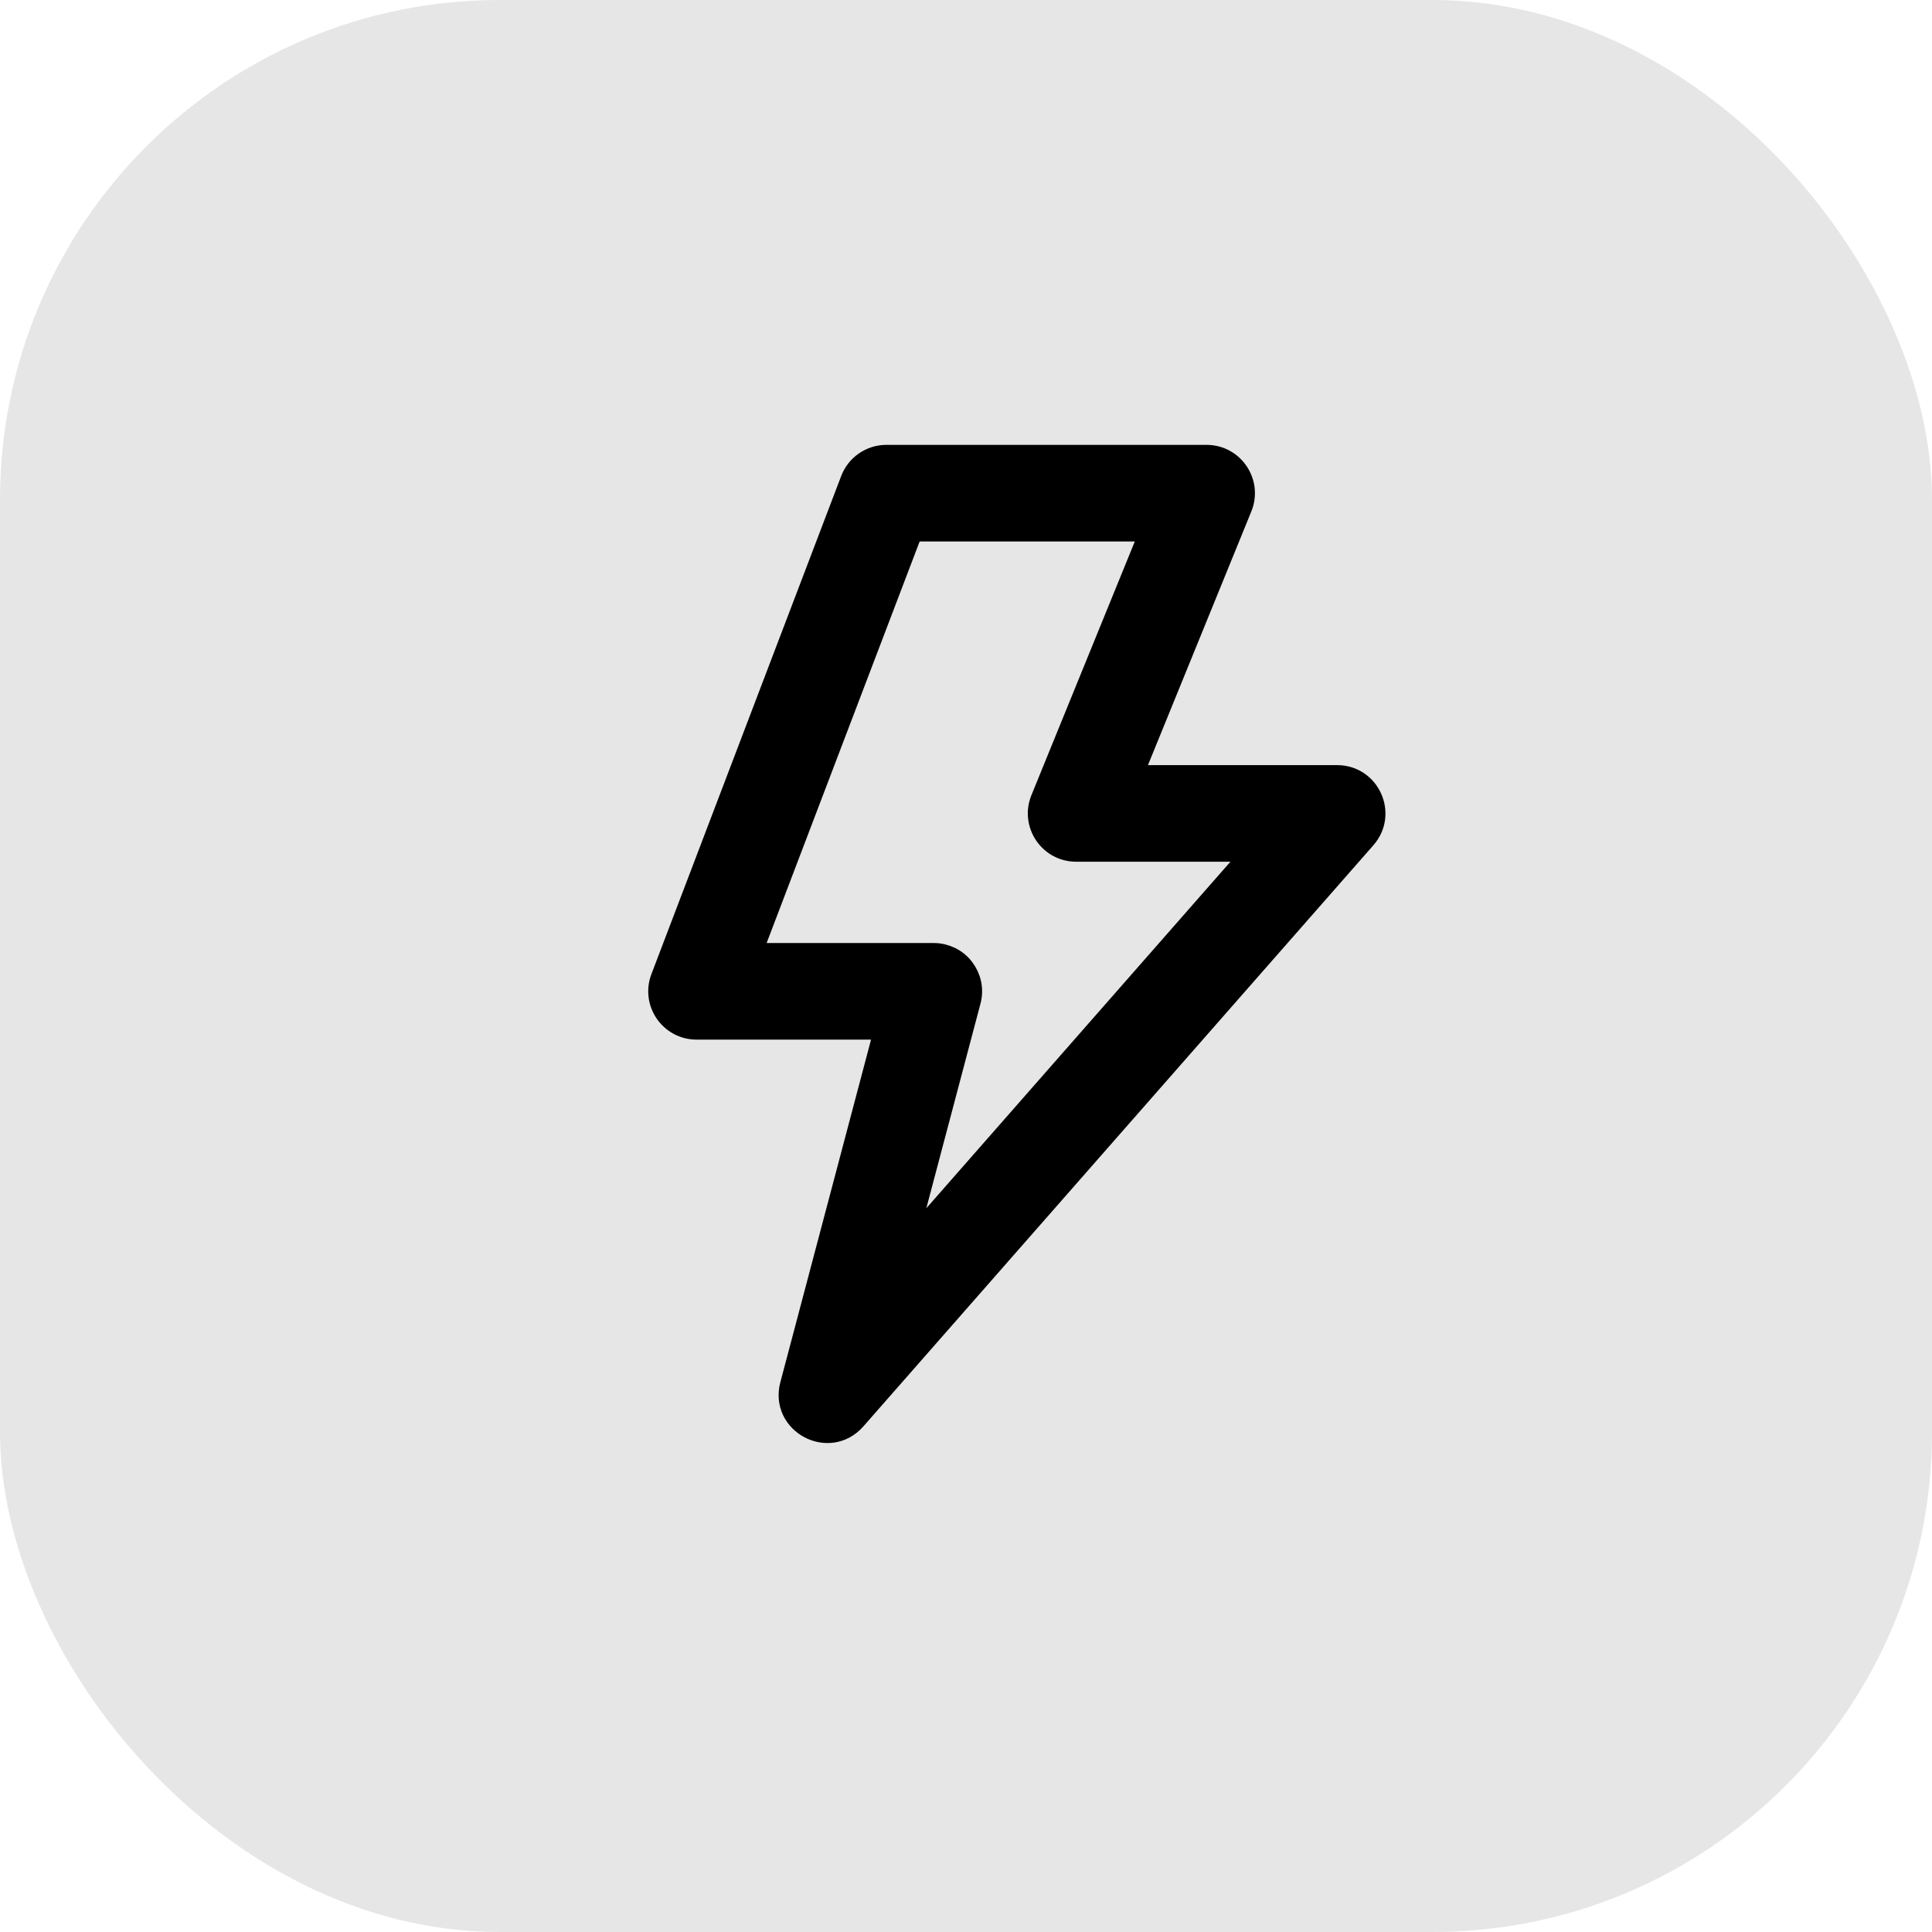
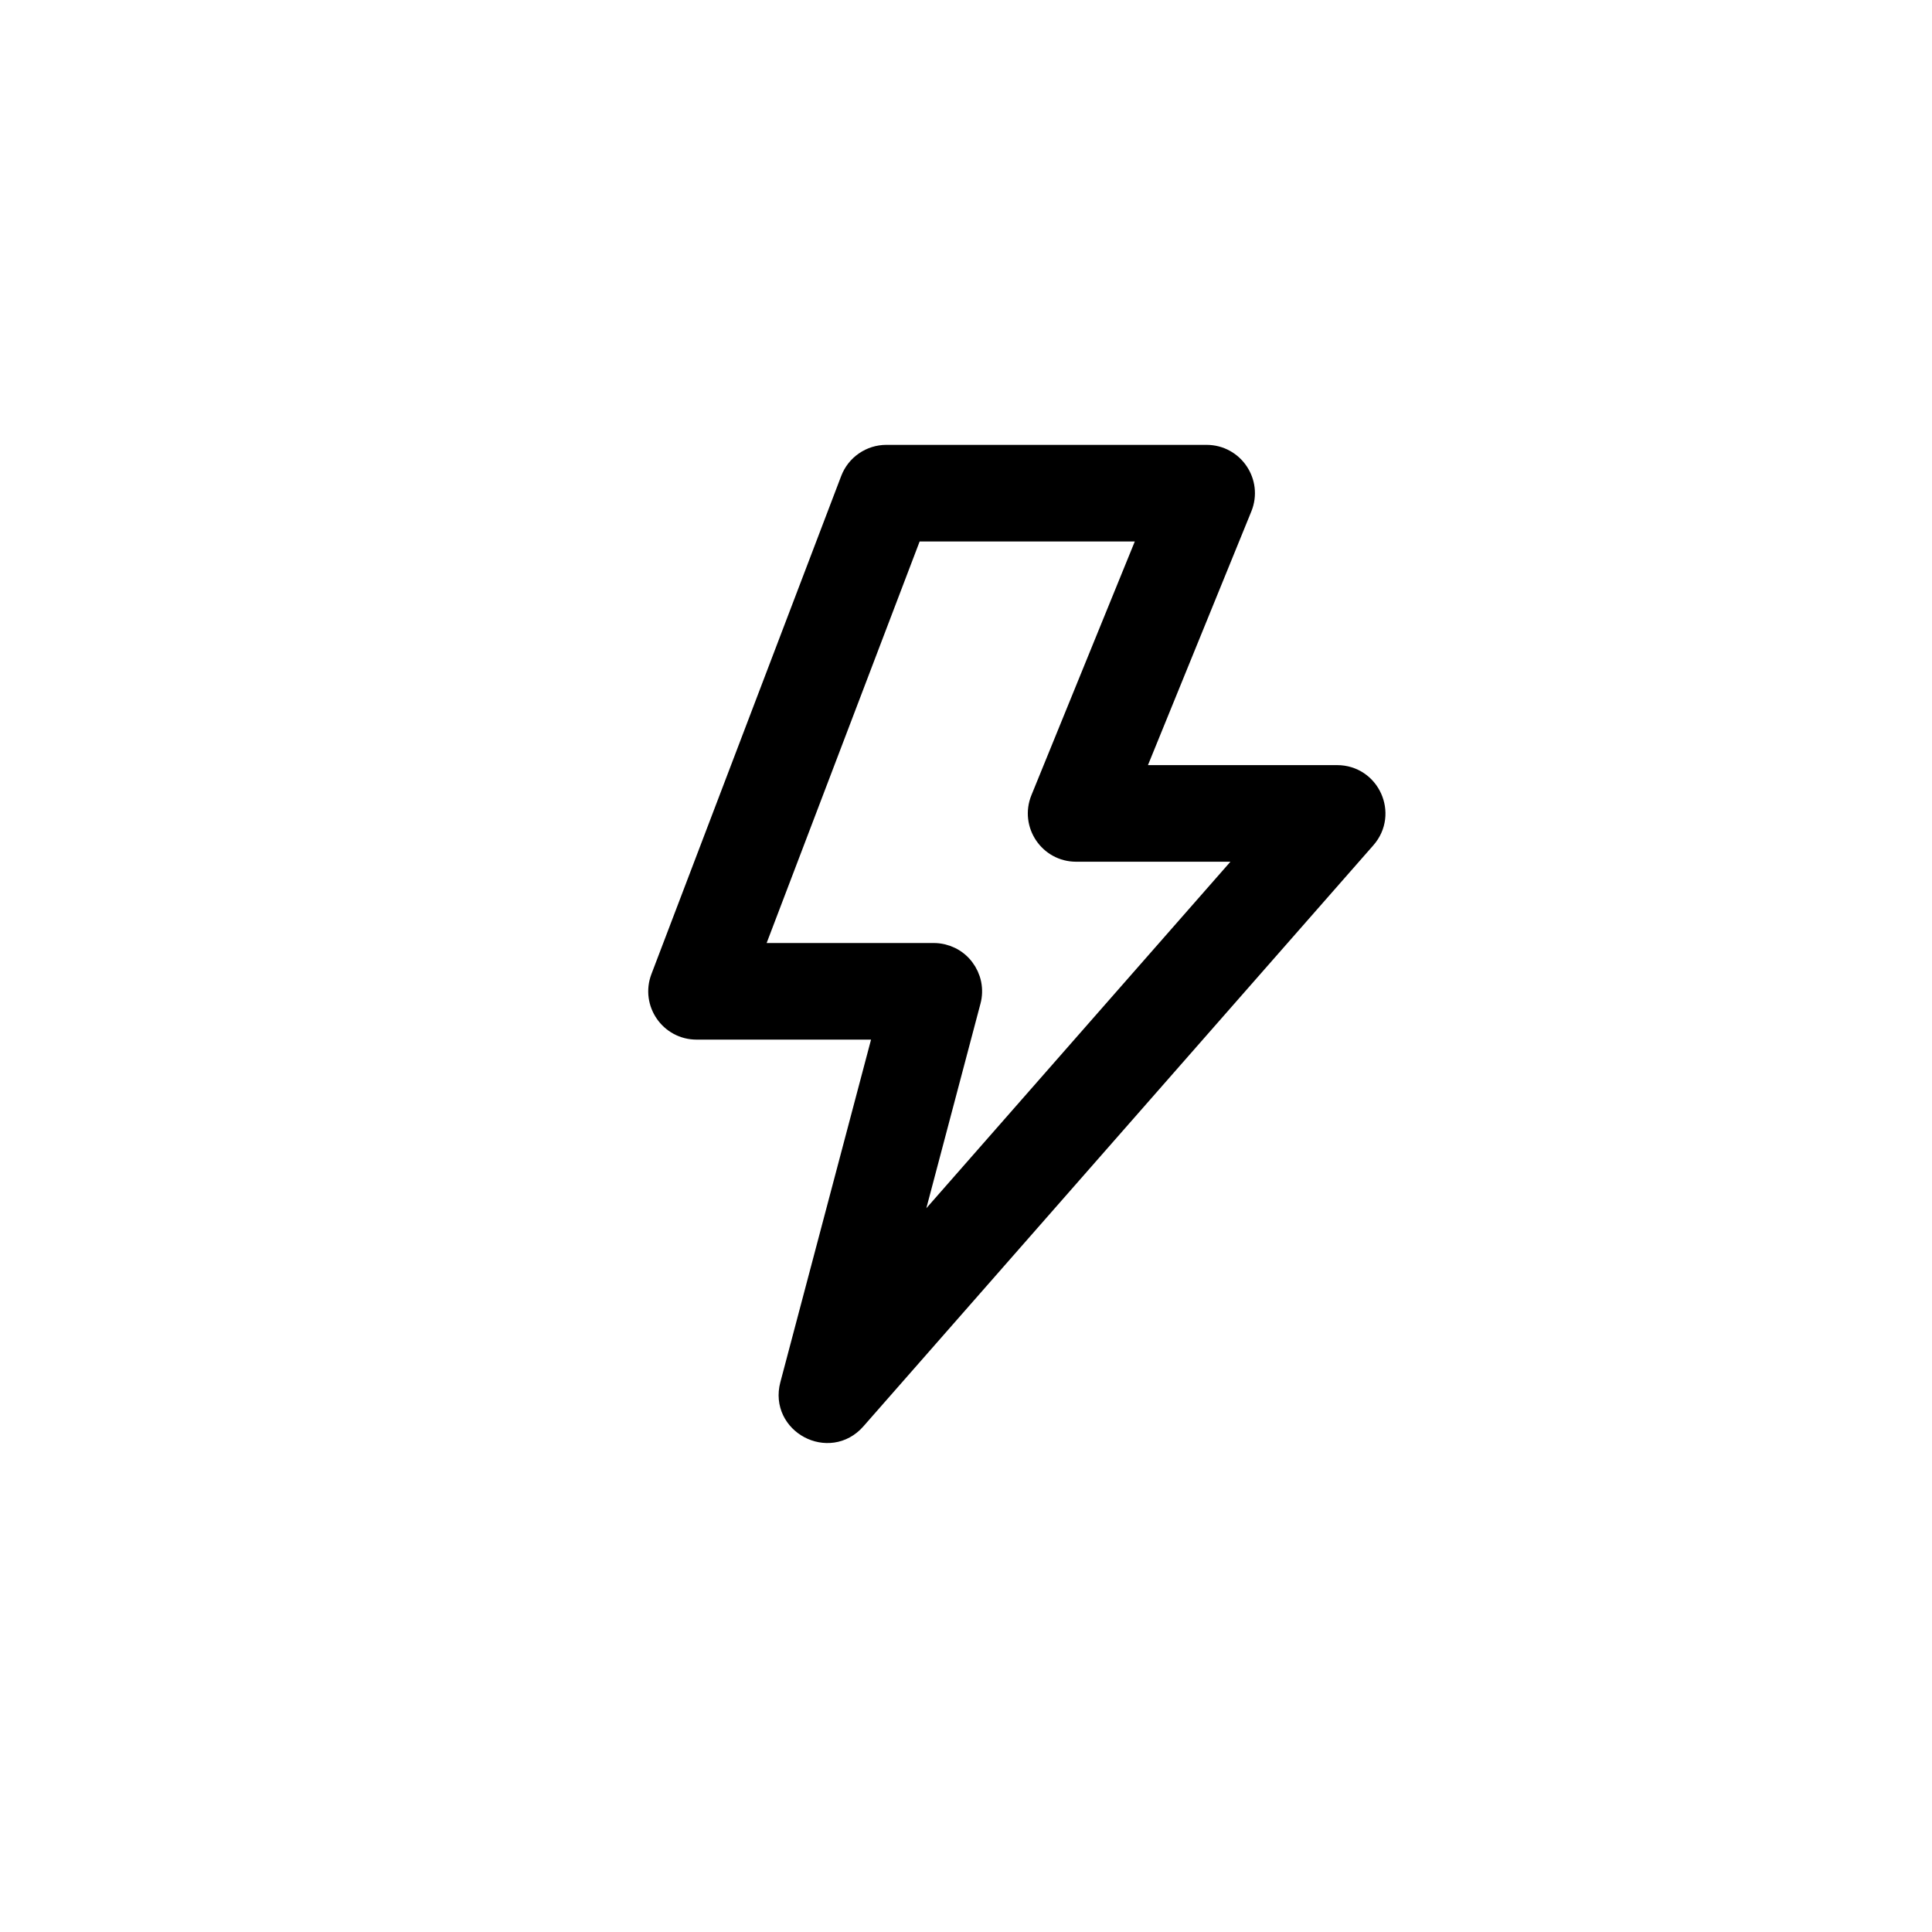
<svg xmlns="http://www.w3.org/2000/svg" width="38" height="38" viewBox="0 0 38 38" fill="none">
-   <rect width="38" height="38" rx="9.828" fill="black" fill-opacity="0.1" />
  <path d="M17.457 20.198H13.701C13.21 20.198 12.872 19.707 13.046 19.249L16.779 9.451C16.83 9.318 16.919 9.204 17.036 9.124C17.153 9.043 17.291 9 17.433 9H23.732C24.229 9 24.568 9.504 24.381 9.964L22.207 15.299H26.299C26.901 15.299 27.222 16.008 26.825 16.46L16.793 27.891C16.305 28.447 15.401 27.965 15.59 27.251L17.457 20.198ZM17.916 10.4L14.716 18.798H18.366C18.474 18.798 18.579 18.823 18.676 18.87C18.772 18.917 18.856 18.986 18.921 19.071C18.986 19.156 19.032 19.255 19.053 19.36C19.074 19.465 19.071 19.573 19.043 19.677L17.706 24.729L24.753 16.699H21.166C20.669 16.699 20.331 16.195 20.518 15.735L22.692 10.4H17.916V10.4Z" fill="black" stroke="black" stroke-width="0.5" />
</svg>